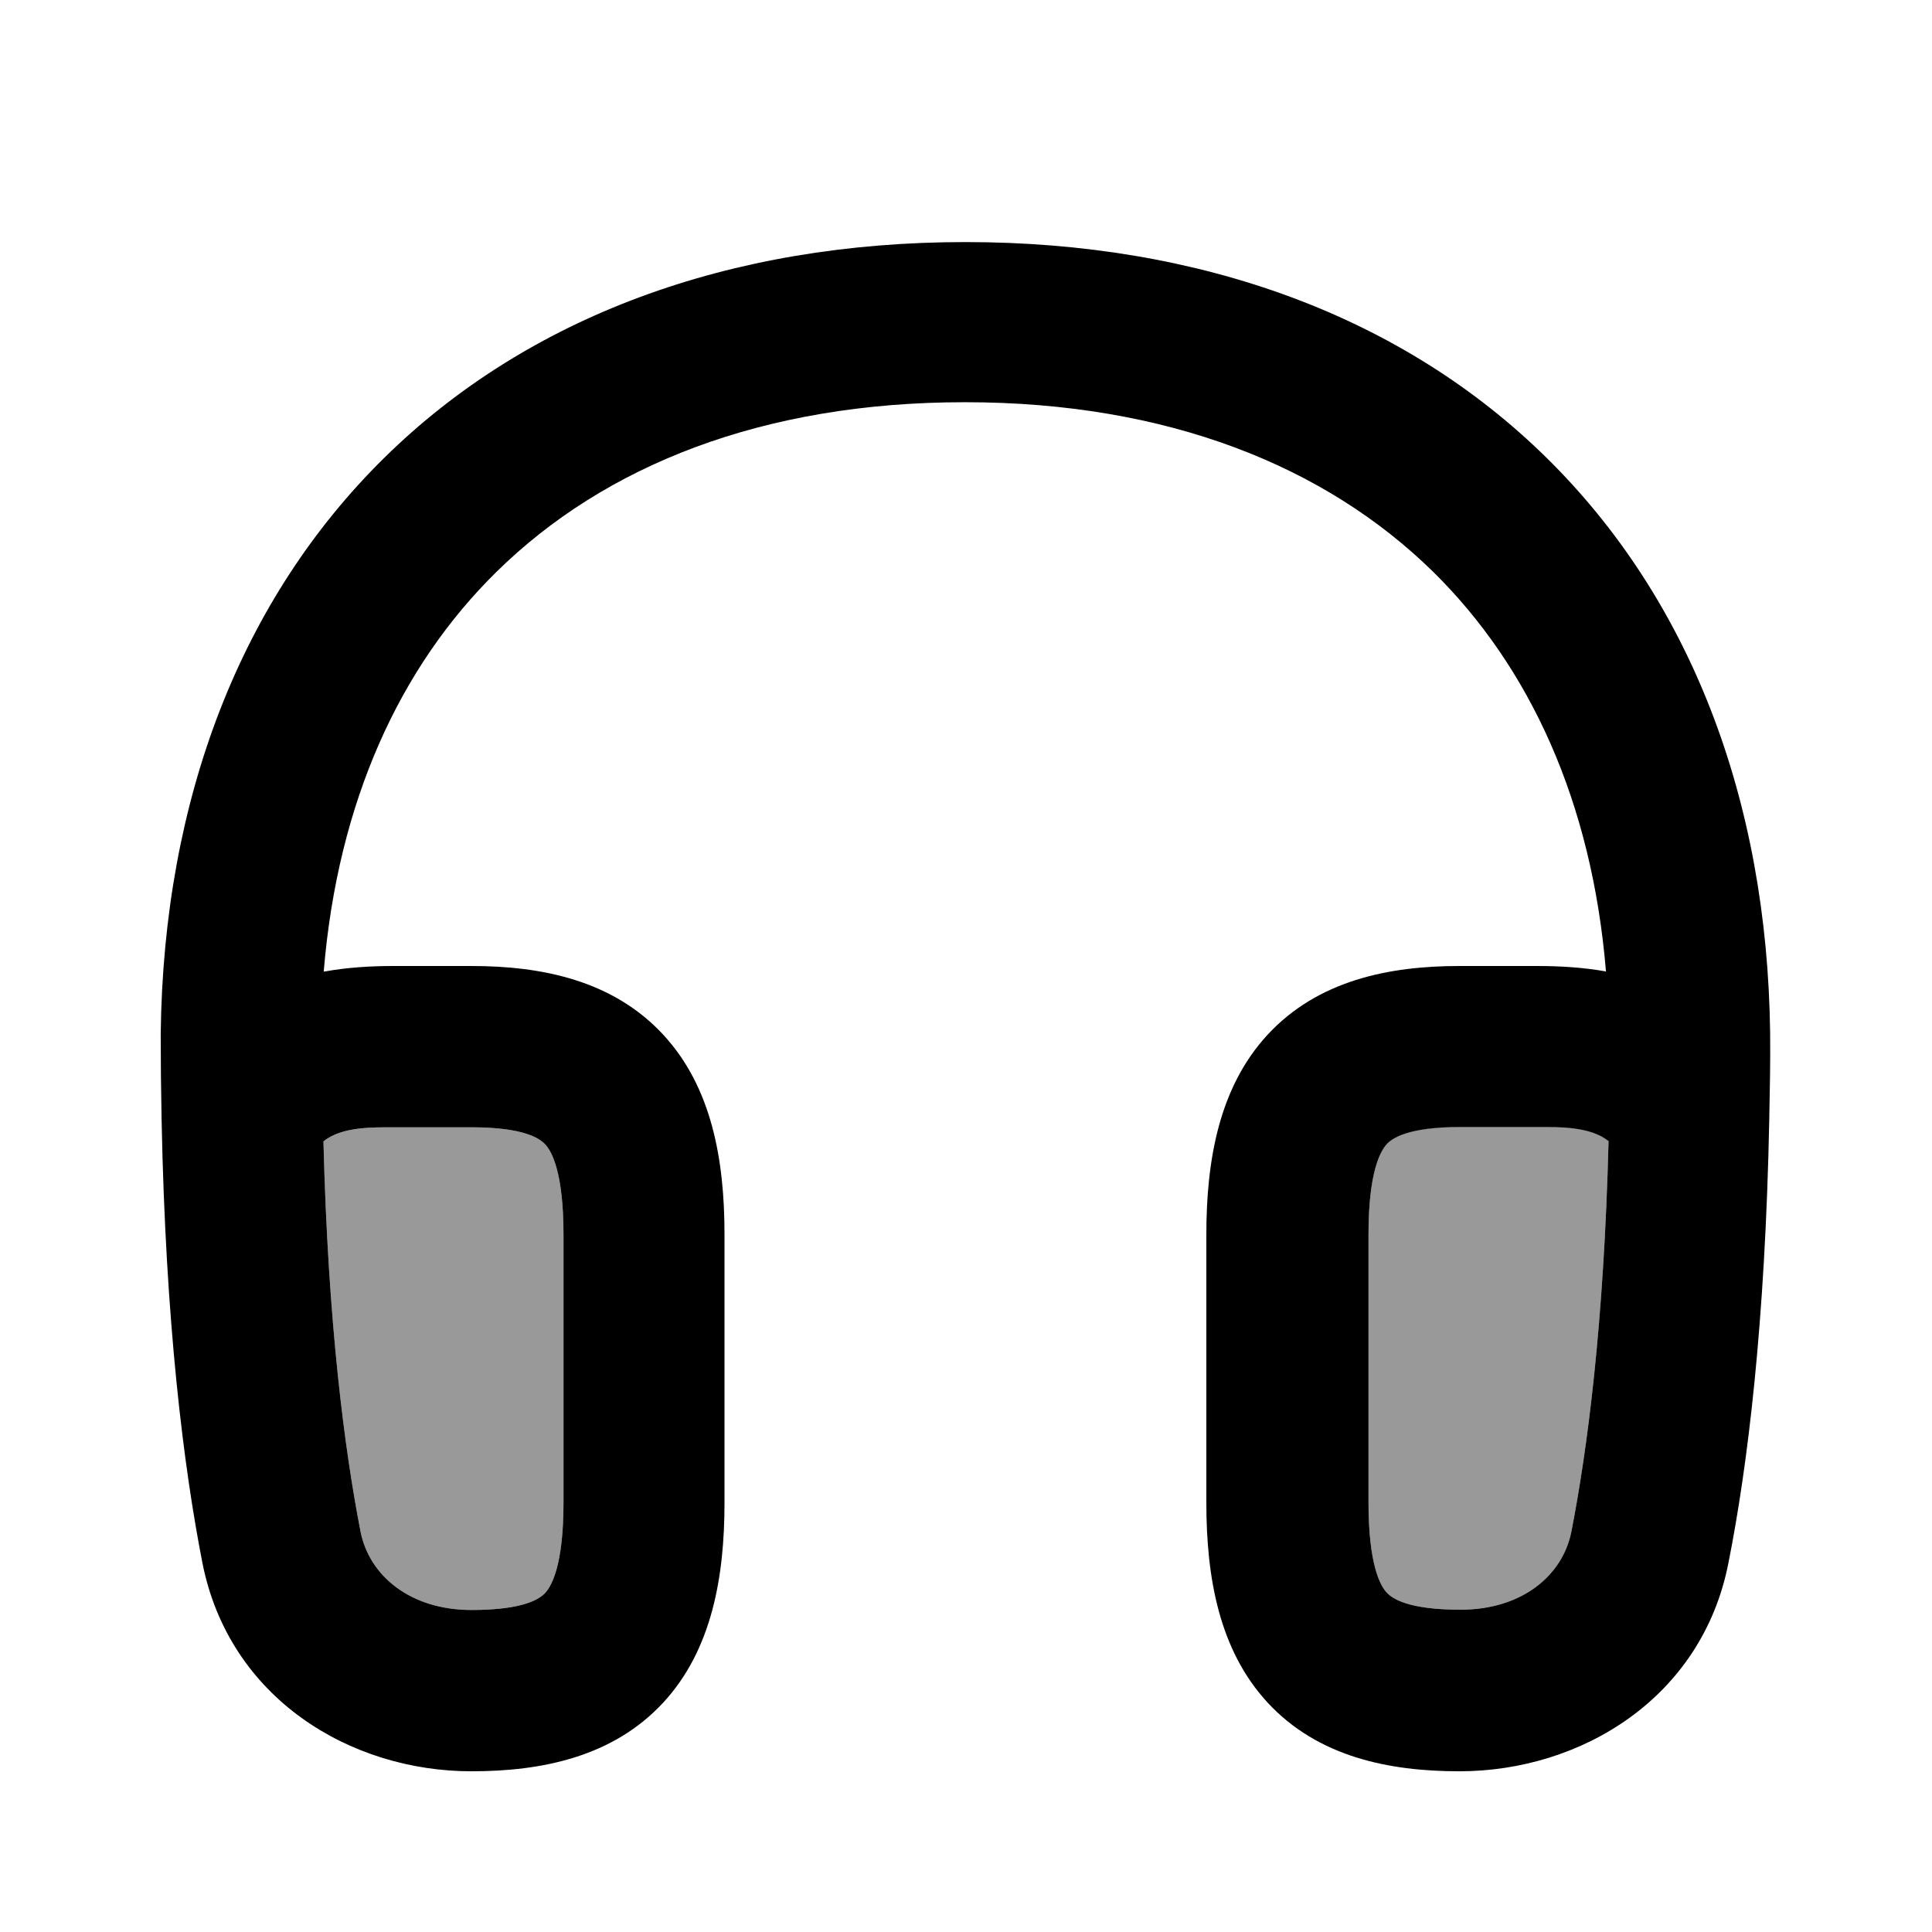
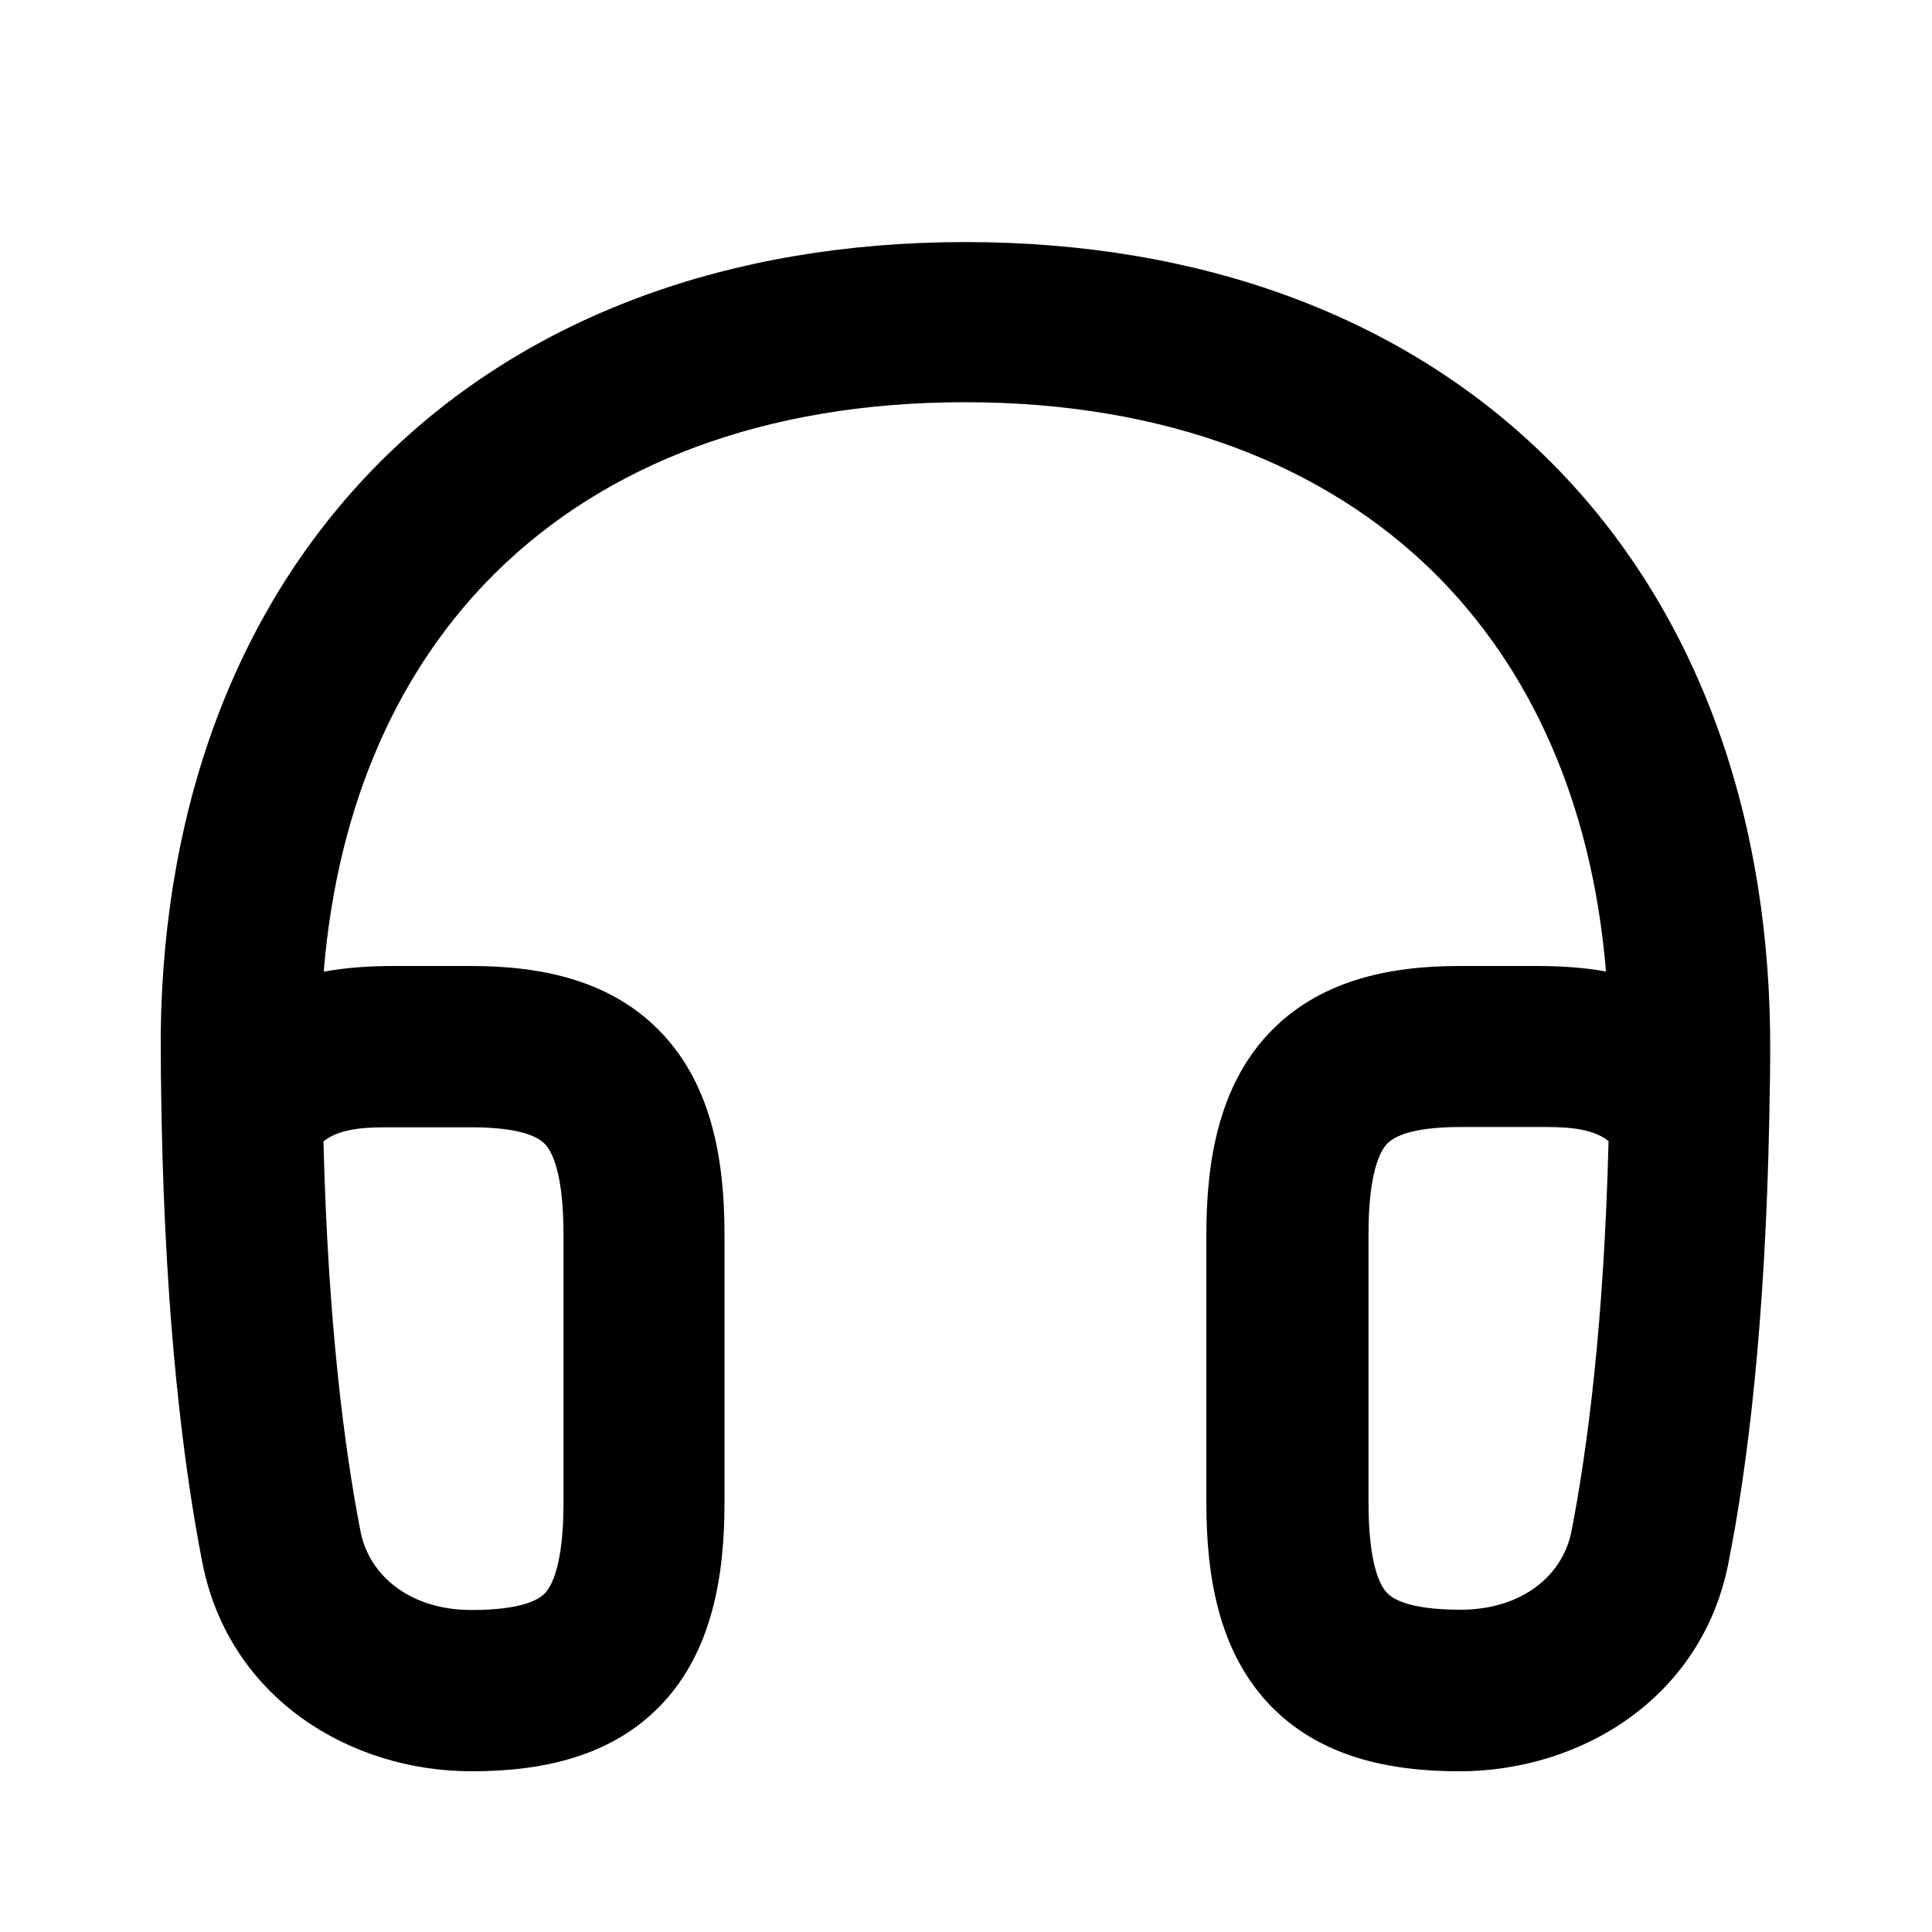
<svg xmlns="http://www.w3.org/2000/svg" viewBox="0 0 672 672">
-   <path opacity=".4" fill="currentColor" d="M112.5 396.9C114.1 460.7 119.9 504.4 125.4 532.7C128.4 548 142.6 560 164 560C182.5 560 187.8 556 189.6 554.1C191.9 551.6 196 544.3 196 522.7L196 429.4C196 407.8 191.9 400.4 189.6 398C187.8 396.1 182.5 392.1 164 392.1L136.2 392.1C128.7 392.1 118.6 392.1 112.5 397zM476 429.3L476 522.6C476 544.2 480.1 551.6 482.4 554C484.2 555.9 489.5 559.9 508 559.9C529.4 559.9 543.6 548 546.6 532.6C552.1 504.3 557.9 460.6 559.5 396.8C553.4 391.9 543.3 391.9 535.8 391.9L508 391.9C489.5 391.9 484.2 395.9 482.4 397.8C480.1 400.3 476 407.6 476 429.2z" />
  <path fill="currentColor" d="M113 337.9C120.8 336.5 128.8 336 137 336L164 336C188.5 336 213.2 341 230.7 359.9C247.6 378.2 252 403.5 252 429.4L252 522.7C252 548.5 247.6 573.9 230.7 592.2C213.2 611.1 188.5 616.1 164 616.1C121.8 616.1 79.7 590.7 70.4 543.6C63.9 510.3 57.6 460.6 56.2 389.2C56 379.3 55.9 369.3 55.9 359.4C56.9 277.6 83.9 208.2 133.7 159.2C183.5 110.2 253.6 84.2 335.8 84.2C418 84.2 488.1 110.2 537.9 159.2C587.7 208.2 614.7 277.7 615.7 359.4C615.8 369.3 615.6 379.3 615.4 389.2C614 460.6 607.8 510.4 601.2 543.6C592 590.7 549.8 616.1 507.6 616.1C483.1 616.1 458.4 611.1 440.9 592.2C424 573.9 419.6 548.6 419.6 522.7L419.6 429.4C419.6 403.6 424 378.2 440.9 359.9C458.4 341 483.1 336 507.6 336L534.6 336C542.7 336 550.8 336.5 558.6 337.9C553.7 278.7 532 231.9 498.5 198.9C460.9 162 405.9 139.9 335.6 139.9C265.3 139.9 210.3 161.9 172.7 198.9C139.2 231.8 117.5 278.7 112.6 337.9zM559.5 396.9C553.1 391.8 542.5 392 535 392L508 392C489.5 392 484.2 396 482.4 397.9C480.1 400.4 476 407.7 476 429.3L476 522.6C476 544.2 480.1 551.6 482.4 554C484.2 555.9 489.5 559.9 508 559.9C529.4 559.9 543.6 548 546.6 532.6C552.1 504.3 557.9 460.6 559.5 396.8zM112.5 396.9C114.1 460.7 119.9 504.4 125.4 532.7C128.4 548 142.6 560 164 560C182.5 560 187.8 556 189.6 554.1C191.9 551.6 196 544.3 196 522.7L196 429.4C196 407.8 191.9 400.4 189.6 398C187.8 396.1 182.5 392.1 164 392.1L137 392.1C129.4 392.1 118.8 391.9 112.5 397z" />
</svg>